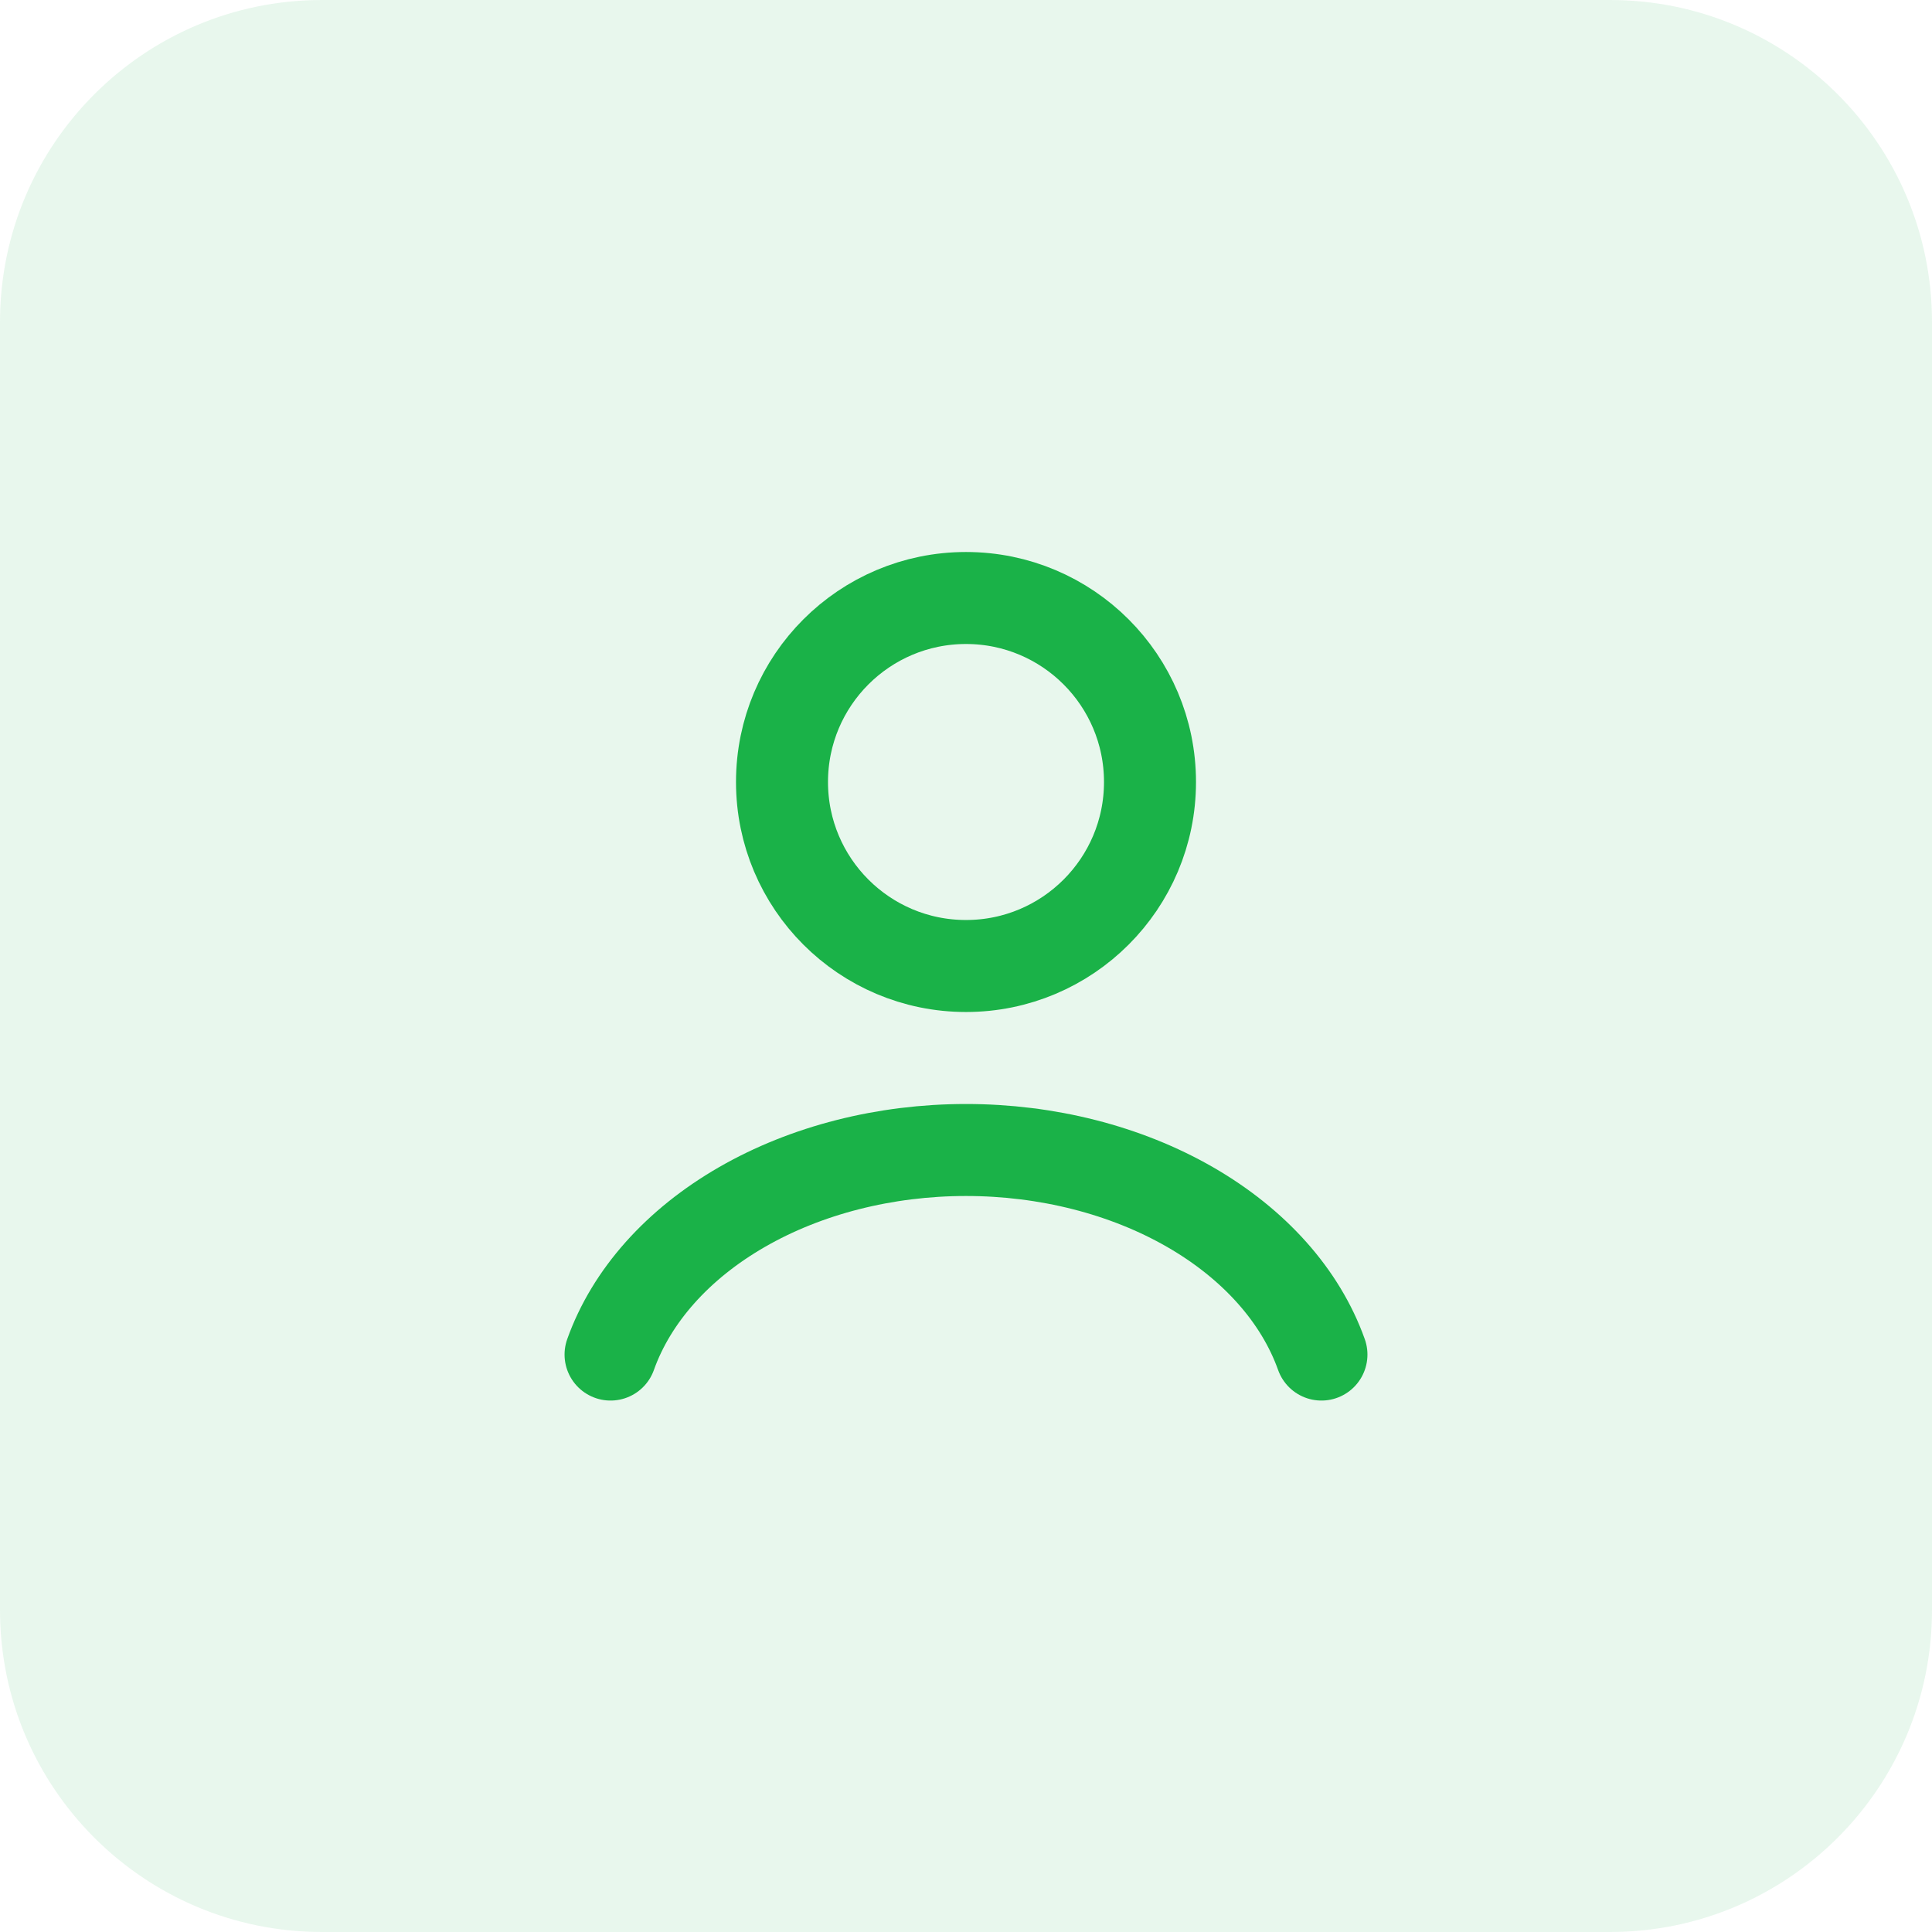
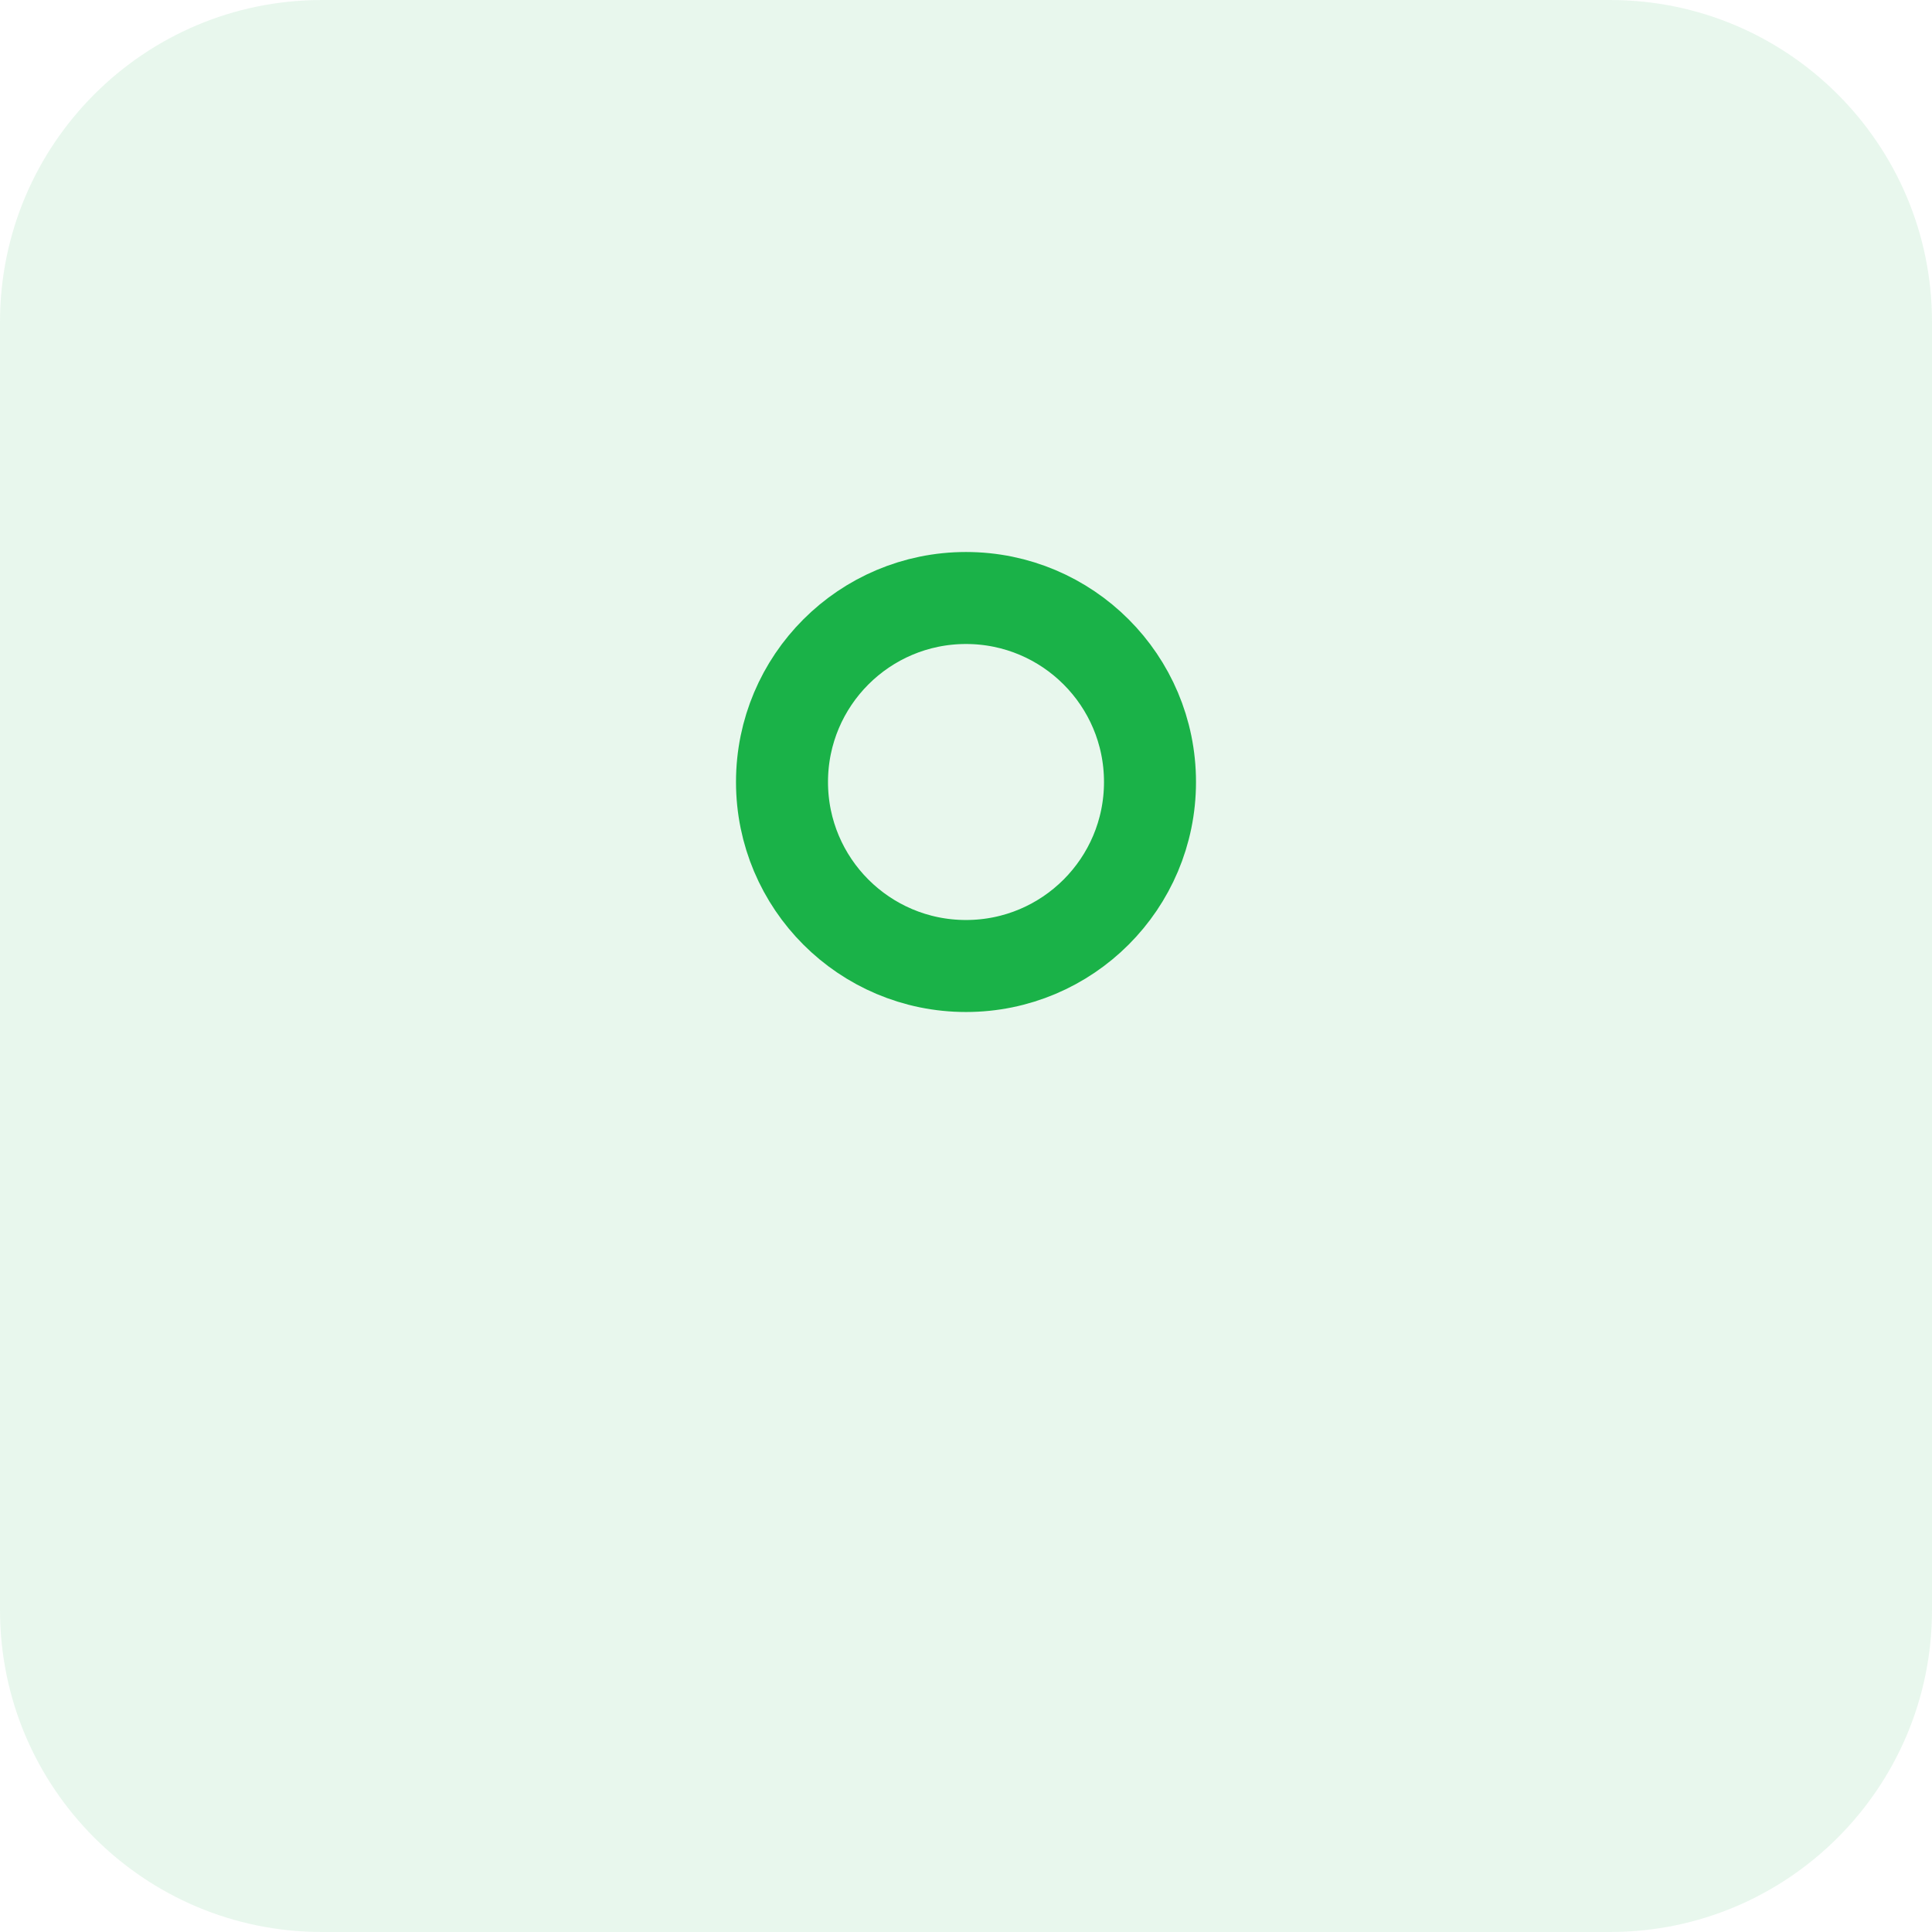
<svg xmlns="http://www.w3.org/2000/svg" width="42" height="42" viewBox="0 0 42 42" fill="none">
  <path d="M35 0H7C3.134 0 0 3.134 0 7V35C0 38.866 3.134 42 7 42H35C38.866 42 42 38.866 42 35V7C42 3.134 38.866 0 35 0Z" fill="#1AB248" fill-opacity="0.1" />
-   <path d="M28.727 29.447C28.272 28.171 27.267 27.044 25.87 26.24C24.473 25.436 22.761 25 21 25C19.239 25 17.527 25.436 16.13 26.24C14.733 27.044 13.728 28.171 13.273 29.447" stroke="#1AB248" stroke-width="2" stroke-linecap="round" />
  <circle cx="21" cy="17" r="4" stroke="#1AB248" stroke-width="2" stroke-linecap="round" />
</svg>